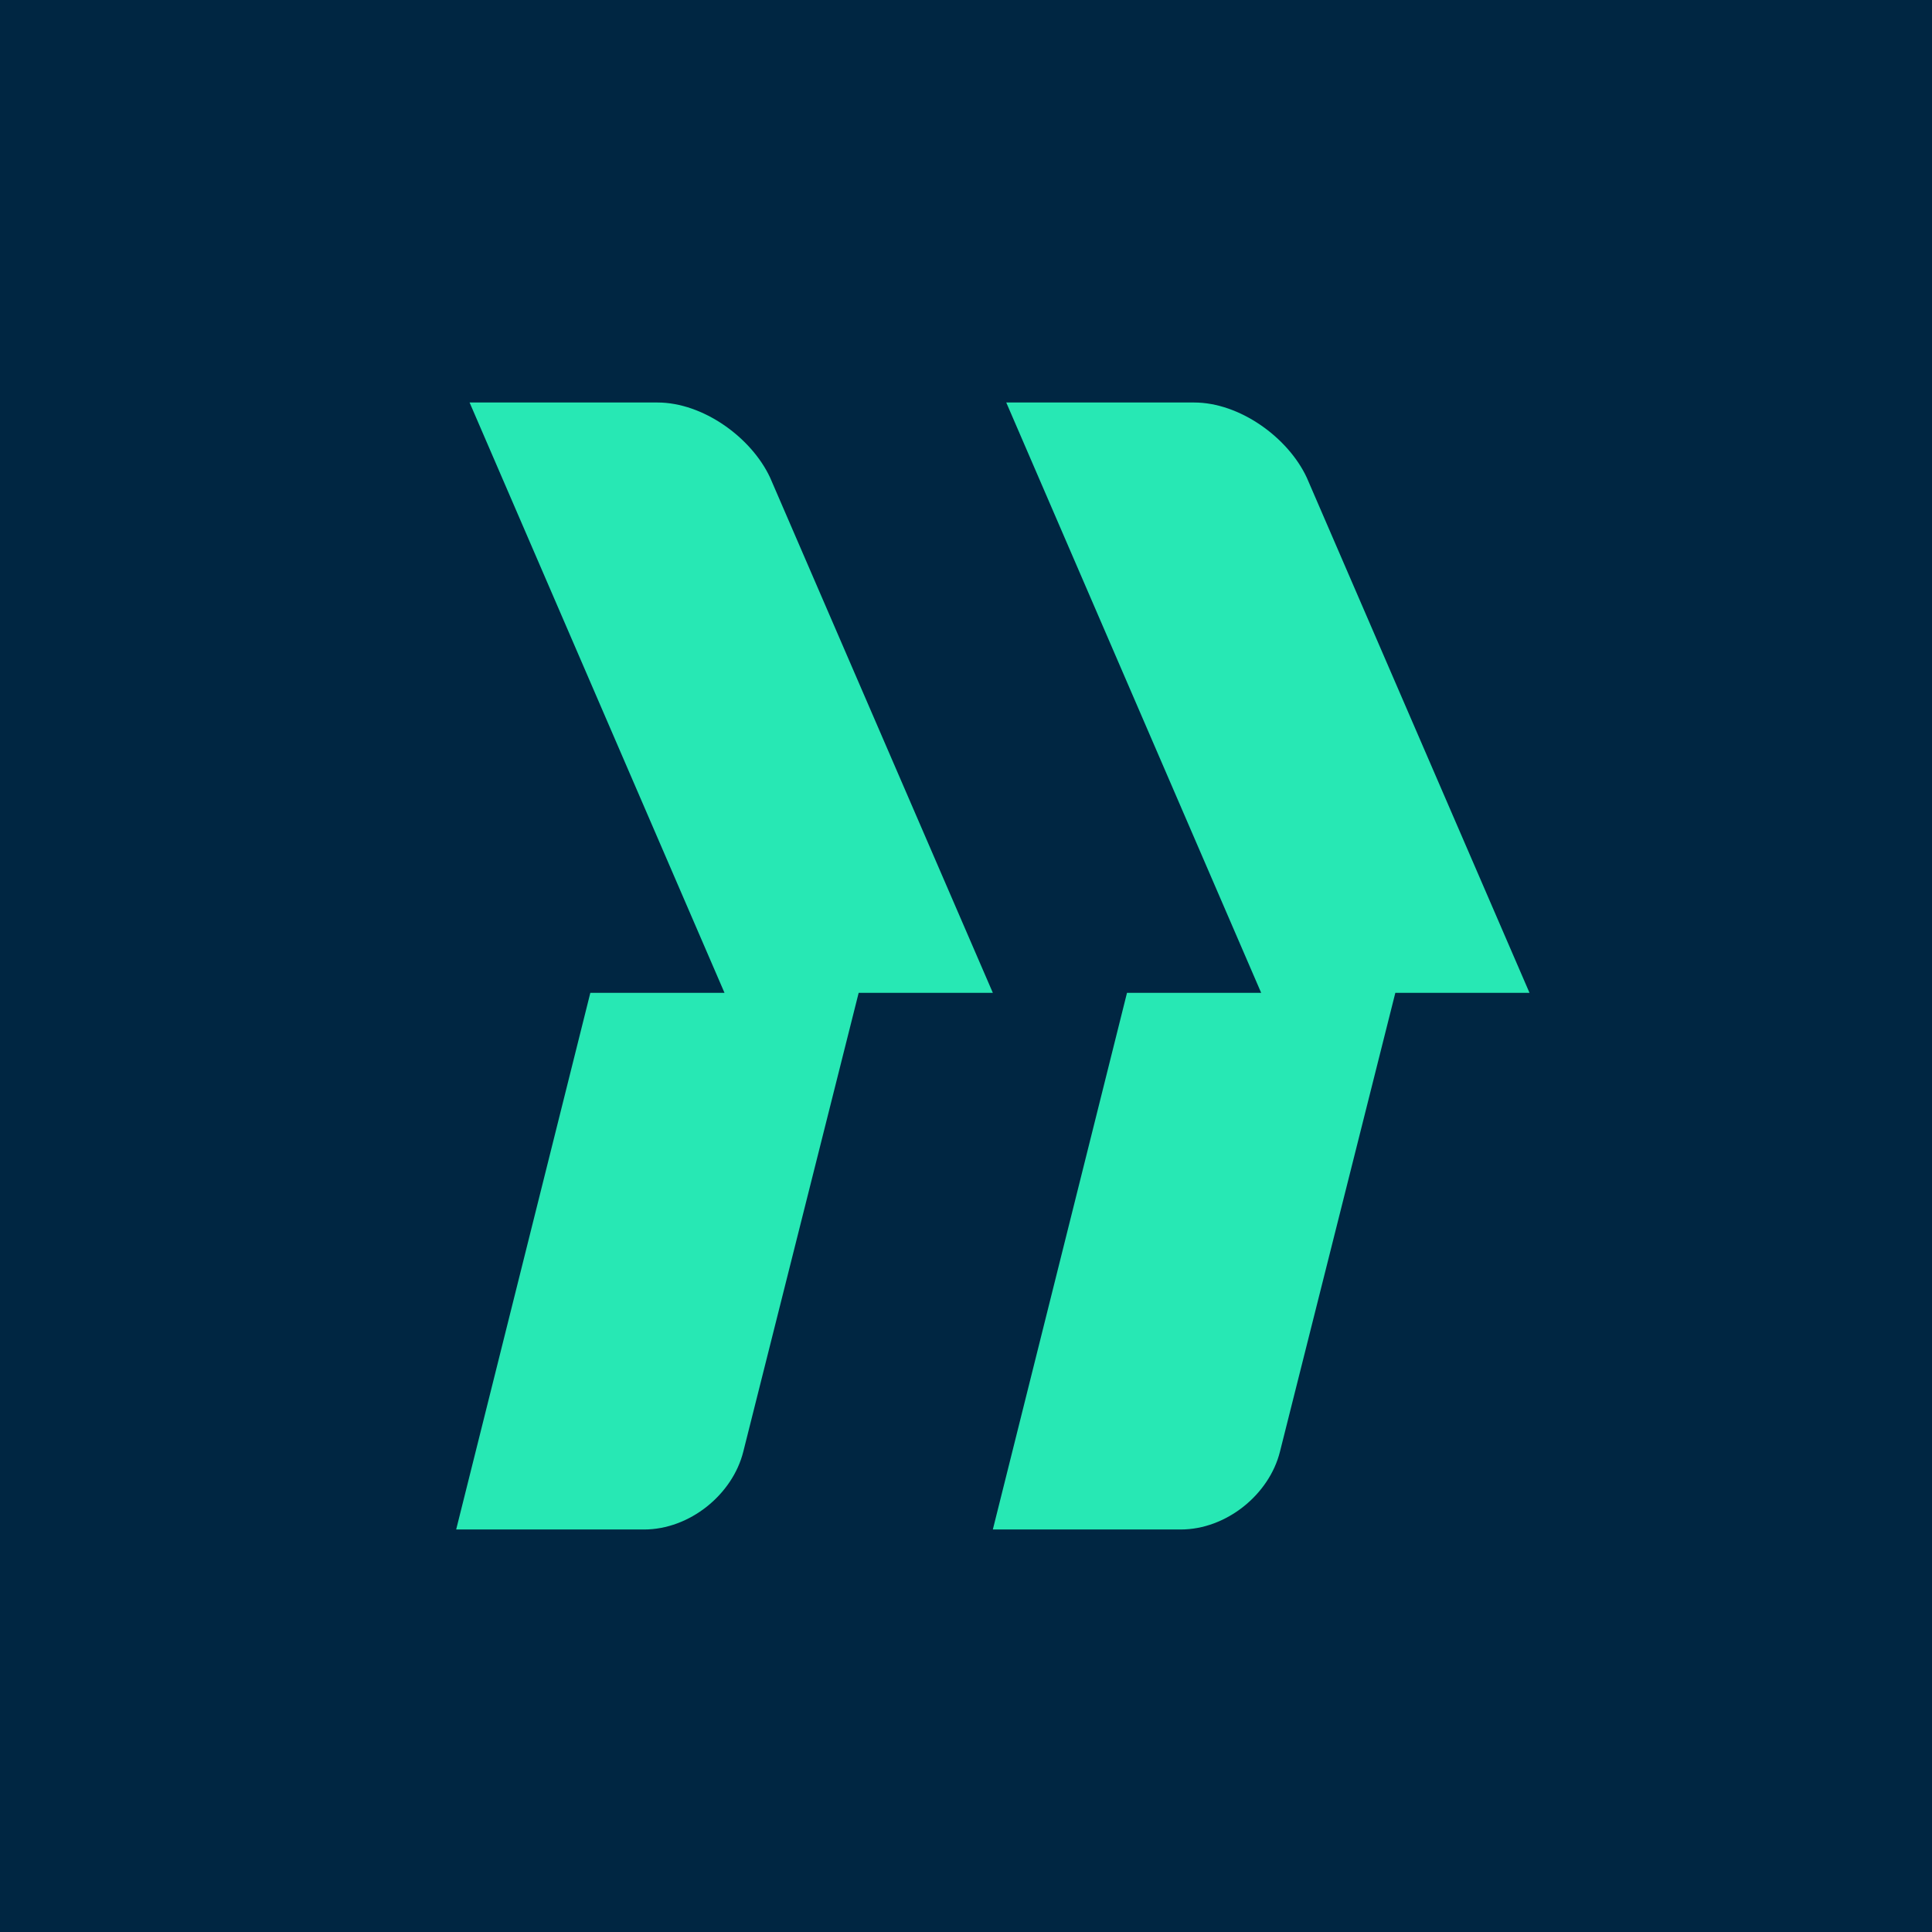
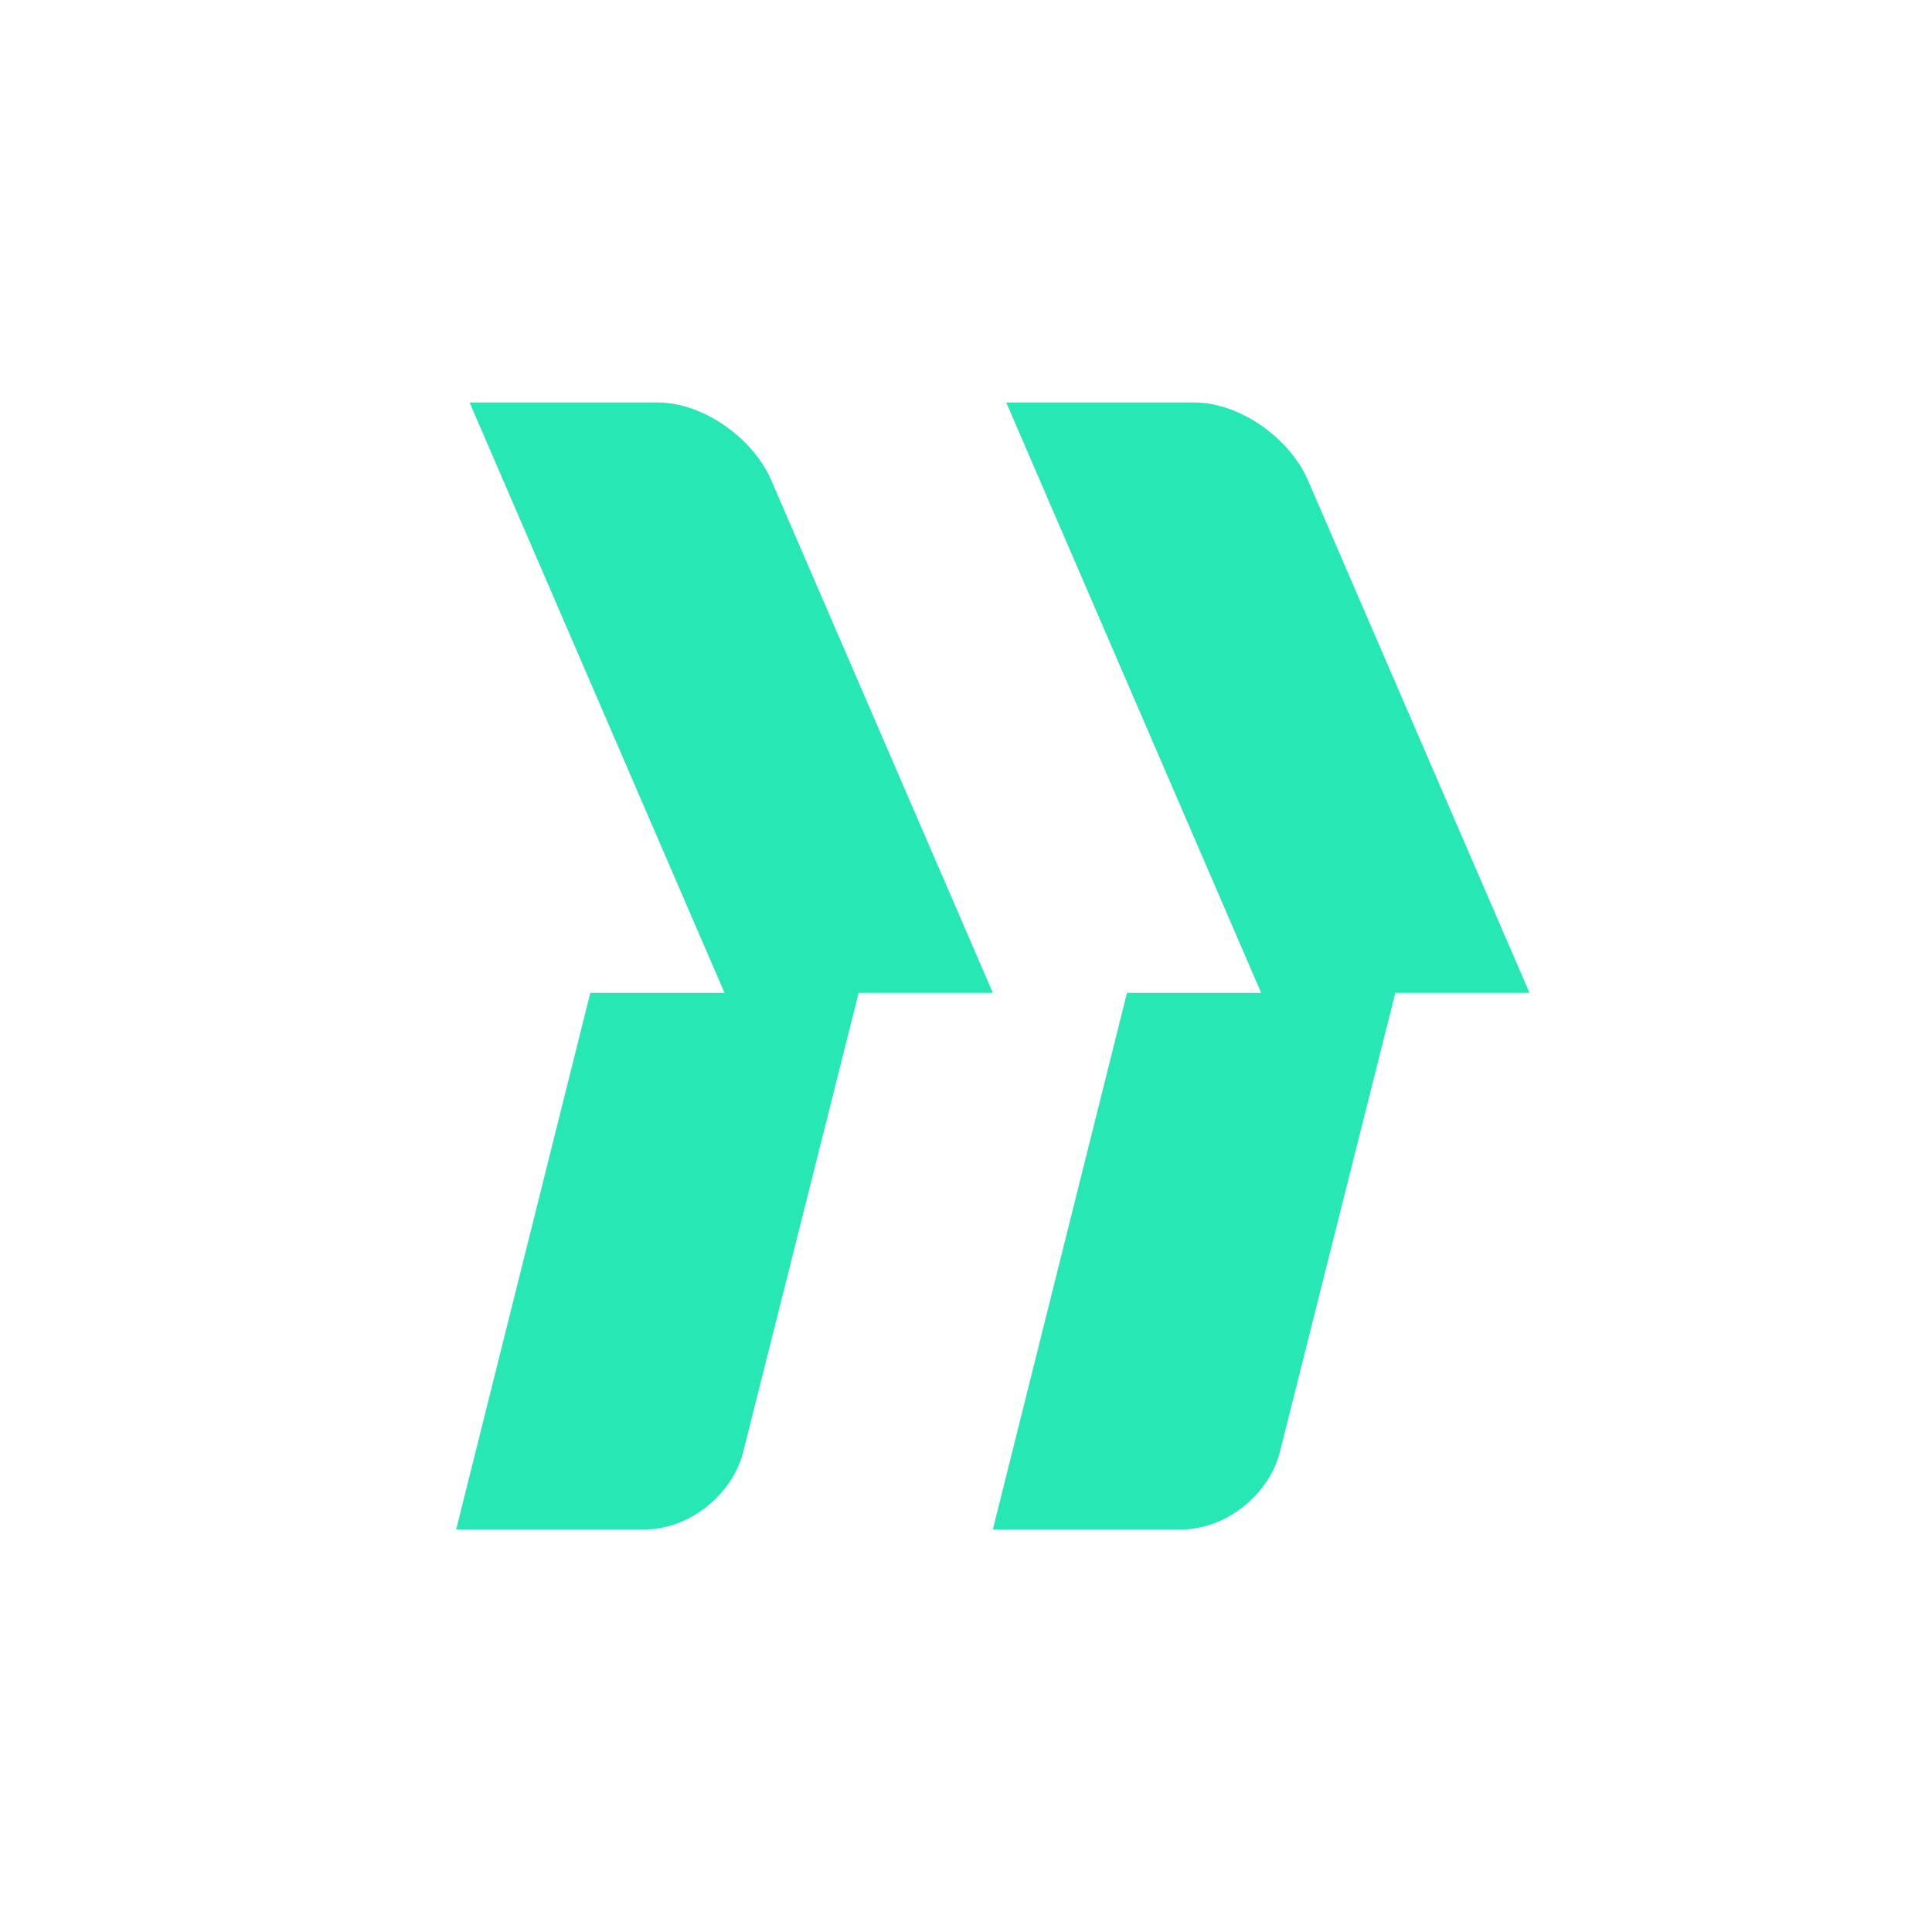
<svg xmlns="http://www.w3.org/2000/svg" fill="none" viewBox="0 0 400 400">
-   <path fill="#002642" d="M0 0h400v400H0z" />
  <path fill="#27E8B4" d="M270.556 98.889c-3.889-8.334-13.889-15.556-23.334-15.556h-38.889l52.778 122.222h-27.778l-27.777 111.111h38.889c9.444 0 18.333-7.222 20.555-16.111l23.889-95h27.778L270.556 98.889zM159.445 98.889c-3.889-8.334-13.889-15.556-23.334-15.556H97.222L150 205.555h-27.778L94.445 316.666h38.888c9.445 0 18.334-7.222 20.556-16.111l23.889-95h27.778L159.445 98.889z" />
</svg>